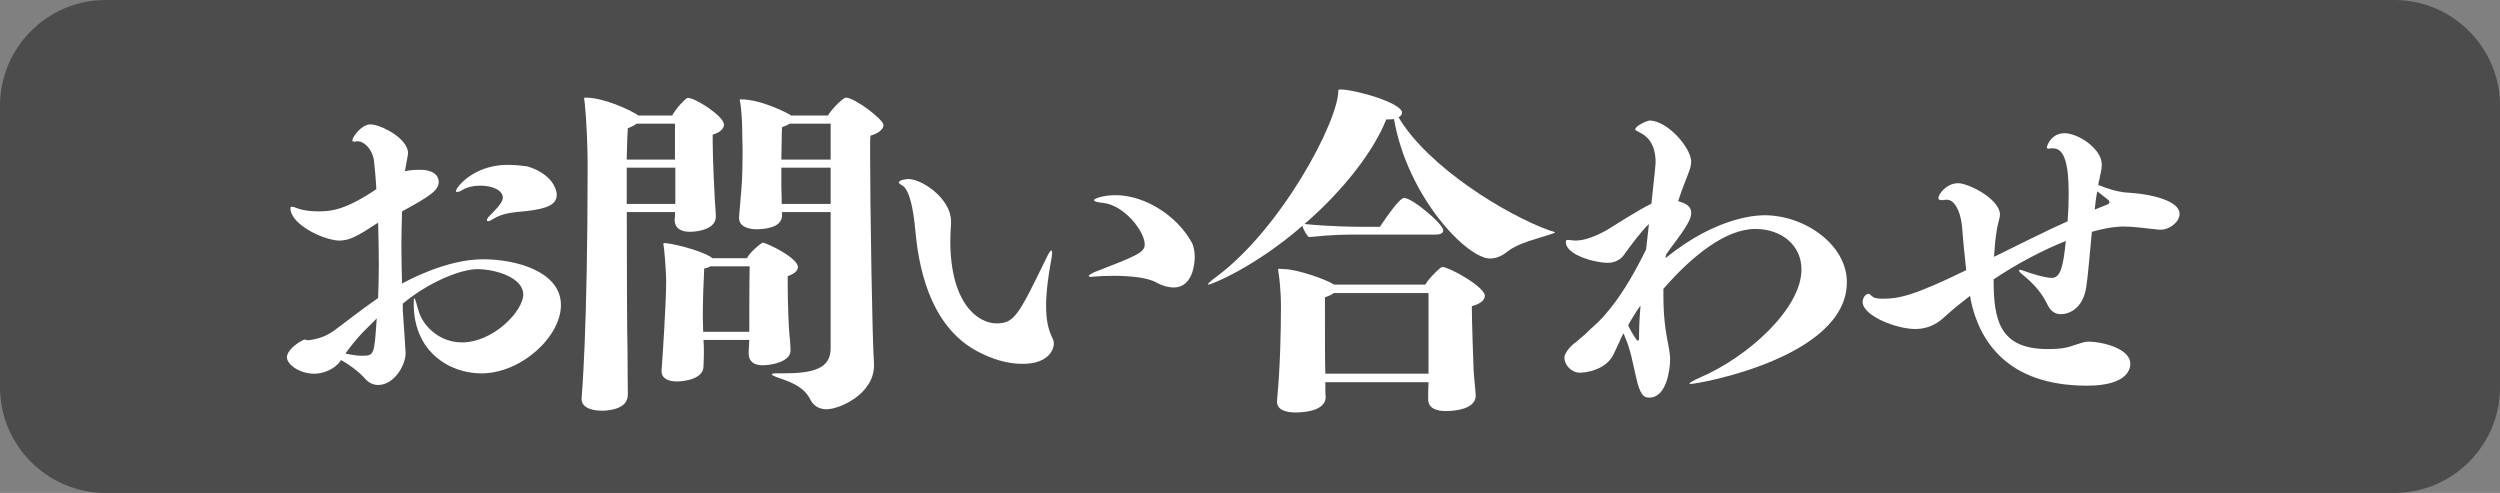
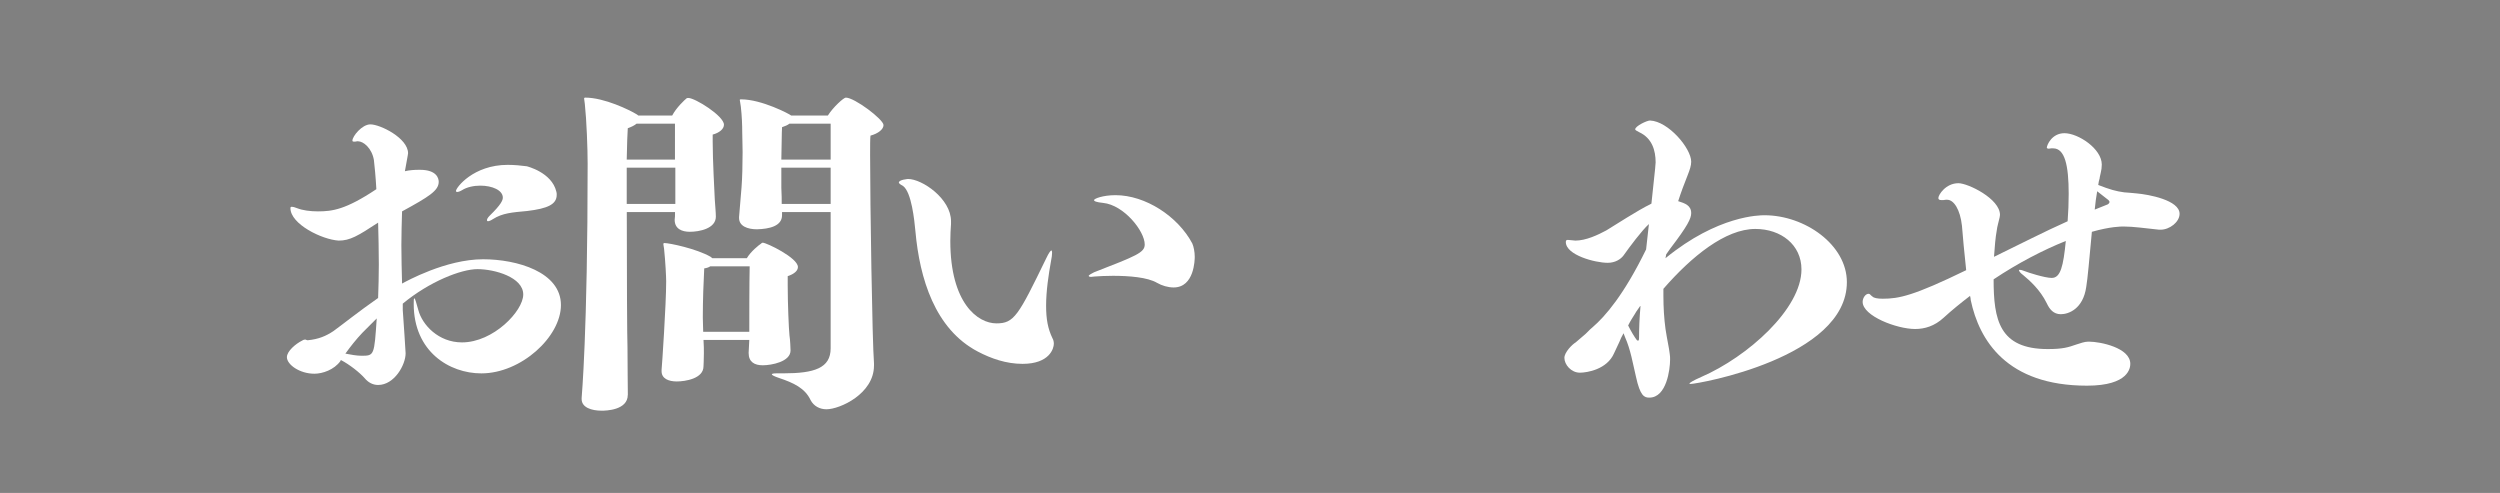
<svg xmlns="http://www.w3.org/2000/svg" version="1.1" id="レイヤー_1" x="0px" y="0px" width="142px" height="28px" viewBox="0 0 142 28" enable-background="new 0 0 142 28" xml:space="preserve">
  <rect x="0" y="0" width="142" height="28" fill="#808080" stroke="none" />
-   <path fill="#4C4C4C" d="M136,28H6c-3.3,0-6-2.699-6-6V6c0-3.3,2.7-6,6-6h130c3.3,0,6,2.7,6,6v16C142,25.301,139.3,28,136,28" />
  <path fill="#FFFFFF" d="M22.878,17.627c0.041,0.64,0.161,2.26,0.161,2.439c0,0.66-0.64,1.8-1.561,1.8c-0.3,0-0.56-0.14-0.76-0.379  c-0.28-0.321-0.86-0.78-1.36-1.041l-0.021,0.06c-0.359,0.5-1.02,0.721-1.479,0.721c-0.841,0-1.562-0.52-1.562-0.94  c0-0.34,0.5-0.76,0.861-0.939c0.1-0.061,0.139-0.061,0.2-0.061c0.04,0.021,0.079,0.04,0.119,0.04c0.62-0.06,1.041-0.24,1.461-0.52  c0.5-0.36,1.42-1.1,2.54-1.881c0.021-0.601,0.04-1.26,0.04-1.9c0-0.8-0.02-1.62-0.04-2.381c-1.16,0.761-1.601,1.021-2.24,1.021  c-0.96-0.06-2.74-0.941-2.74-1.841c0-0.06,0.02-0.08,0.08-0.08c0.06,0,0.16,0.021,0.3,0.08c0.3,0.121,0.74,0.181,1.18,0.181  c0.82,0,1.581-0.1,3.32-1.261c-0.04-0.72-0.1-1.32-0.14-1.66c-0.119-0.68-0.6-1.06-0.9-1.06h-0.06c-0.06,0.02-0.12,0.02-0.16,0.02  c-0.08,0-0.1-0.02-0.1-0.06c0-0.241,0.54-0.921,1.021-0.921c0.56,0,2.14,0.781,2.14,1.641c0,0.02,0,0.04-0.18,1.02  c0.24-0.06,0.54-0.08,0.78-0.08h0.08c0.96,0,1.061,0.5,1.061,0.68c0,0.5-0.541,0.84-2.082,1.681  c-0.019,0.679-0.039,1.299-0.039,1.92c0,0.74,0.021,1.44,0.039,2.18c0.222-0.12,2.481-1.38,4.603-1.38c1.92,0,4.421,0.72,4.421,2.6  c0,1.802-2.261,3.882-4.521,3.882c-1.82,0-3.841-1.24-3.841-3.941c0-0.219,0-0.319,0.04-0.319s0.101,0.239,0.221,0.66  c0.22,0.84,1.14,1.84,2.48,1.84c1.78,0,3.48-1.78,3.48-2.721c0-0.98-1.62-1.44-2.601-1.44c-0.92,0-2.721,0.7-4.242,1.96V17.627z   M20.579,18.906c-0.341,0.36-0.66,0.76-0.961,1.18c0.32,0.061,0.64,0.121,0.921,0.121c0.719,0,0.719-0.021,0.859-2.121  L20.579,18.906z M25.899,10.844c0-0.18,0.979-1.48,2.94-1.48c0.381,0,0.78,0.04,1.08,0.08c0,0,1.42,0.34,1.681,1.44  c0.021,0.06,0.021,0.12,0.021,0.18c0,0.54-0.5,0.78-1.681,0.921c-0.86,0.079-1.4,0.119-1.94,0.46c-0.121,0.08-0.22,0.12-0.28,0.12  c-0.04,0-0.06-0.02-0.06-0.06c0-0.06,0.04-0.14,0.16-0.261c0.66-0.64,0.74-0.88,0.74-1.02c0-0.42-0.601-0.68-1.28-0.68  c-0.36,0-0.761,0.08-1.04,0.26c-0.141,0.08-0.221,0.1-0.261,0.1s-0.08-0.02-0.08-0.04V10.844z" />
  <path fill="#FFFFFF" d="M35.658,22.428c0,0.879-1.26,0.899-1.48,0.899c-0.58,0-1.141-0.181-1.141-0.66v-0.06  c0-0.061,0.341-3.682,0.341-13.303c0-0.86-0.06-2.48-0.16-3.401c-0.02-0.16-0.04-0.26-0.04-0.299c0-0.04,0.021-0.06,0.061-0.06  c1.08,0,2.521,0.699,2.94,0.959l0.08,0.061h1.92c0.24-0.46,0.721-0.901,0.82-0.98c0.04-0.02,0.061-0.02,0.1-0.02  c0.381,0,2.021,1.02,2.021,1.52c0,0.24-0.26,0.46-0.64,0.56v0.4c0,1.06,0.099,2.8,0.12,3.301c0.02,0.32,0.06,0.72,0.06,0.96  c0,0.68-0.94,0.86-1.48,0.86c-0.439,0-0.859-0.16-0.859-0.68c0.02-0.12,0.02-0.26,0.02-0.44h-2.74c0,3.38,0.019,7.301,0.04,7.682  c0,0.779,0.02,2.541,0.02,2.681V22.428z M38.339,7.024h-2.181c-0.121,0.1-0.279,0.18-0.5,0.26c-0.02,0.24-0.041,0.88-0.06,1.78h2.74  V7.024z M38.359,9.524h-2.761v2.061h2.761V9.524z M42.56,19.307h-2.601c0.021,0.301,0.021,0.56,0.021,0.76  c0,0.42-0.021,0.66-0.021,0.74c0,0.7-1.04,0.86-1.52,0.86c-0.461,0-0.861-0.16-0.861-0.58v-0.081  c0.021-0.179,0.261-3.72,0.261-5.021c0-0.239-0.04-1.1-0.12-1.86c-0.02-0.14-0.04-0.22-0.04-0.26s0.021-0.06,0.061-0.06  c0.279,0,1.82,0.32,2.62,0.78l0.1,0.08h1.961c0.22-0.38,0.699-0.76,0.8-0.82c0.04-0.04,0.061-0.06,0.101-0.06  c0.219,0,2,0.86,2,1.381c0,0.219-0.22,0.4-0.58,0.52v0.521c0,1.021,0.061,2.479,0.1,2.84c0.04,0.24,0.061,0.761,0.061,0.86  c0,0.64-1.08,0.841-1.58,0.841c-0.46,0-0.801-0.181-0.801-0.701L42.56,19.307z M42.56,18.846c0-0.859,0-2.74,0.021-3.72h-2.24  c-0.08,0.06-0.2,0.099-0.341,0.119c-0.04,0.74-0.08,1.821-0.08,2.781c0,0.28,0.021,0.56,0.021,0.819H42.56z M49.642,20.768  c0,1.6-1.94,2.479-2.701,2.479c-0.38,0-0.72-0.18-0.899-0.521c-0.32-0.68-0.961-0.979-1.801-1.26c-0.24-0.08-0.4-0.16-0.4-0.199  c0-0.041,0.08-0.061,0.279-0.061H44.5c1.761,0,2.681-0.3,2.681-1.421v-7.741H44.42v0.18c0,0.62-0.72,0.78-1.42,0.8  c-0.54,0-1.021-0.18-1.021-0.64v-0.06l0.14-1.68c0.04-0.501,0.061-1.281,0.061-2.001c0-0.42-0.021-0.82-0.021-1.12  c0-0.42-0.02-0.94-0.079-1.46C42.06,5.863,42.02,5.743,42.02,5.683c0-0.04,0.02-0.04,0.08-0.04c1.16,0,2.761,0.84,2.841,0.921h2.08  c0.301-0.48,0.9-1.02,1.021-1.02c0.5,0,2.141,1.24,2.141,1.56c0,0.24-0.3,0.48-0.74,0.6c-0.021,0.16-0.021,0.56-0.021,1.12  c0,2.68,0.12,10.542,0.221,11.822V20.768z M47.181,7.024H44.84c-0.1,0.08-0.239,0.14-0.42,0.2c-0.02,0.3-0.02,1.08-0.04,1.84h2.801  V7.024z M47.181,9.524H44.38v1.141c0.021,0.38,0.021,0.68,0.021,0.92h2.78V9.524z" />
  <path fill="#FFFFFF" d="M54.018,12.725c-0.021,0.3-0.04,0.62-0.04,0.961c0,3.54,1.561,4.682,2.62,4.682  c1.001,0,1.24-0.422,2.821-3.682c0.159-0.34,0.26-0.46,0.3-0.46c0.02,0,0.04,0.04,0.04,0.12c0,0.12-0.021,0.3-0.061,0.48  c-0.14,0.78-0.279,1.7-0.279,2.54c0,0.762,0.1,1.301,0.359,1.842c0.061,0.1,0.08,0.22,0.08,0.319c0,0.261-0.239,1.14-1.78,1.14  c-0.92,0-1.78-0.299-2.54-0.699c-2.44-1.28-3.301-4.161-3.541-6.821c-0.06-0.641-0.22-2.221-0.7-2.581c-0.06-0.04-0.2-0.1-0.24-0.18  v-0.02c0-0.16,0.52-0.2,0.52-0.2c0.801,0,2.441,1.12,2.441,2.401V12.725z M65.72,16.065c-0.54-0.319-1.601-0.399-2.5-0.399  c-0.4,0-0.78,0.02-1.04,0.039c-0.08,0-0.141,0.021-0.2,0.021c-0.101,0-0.141-0.021-0.141-0.06c0-0.041,0.181-0.141,0.301-0.2  c2.42-0.94,2.88-1.12,2.88-1.58c0-0.76-1.18-2.241-2.361-2.361c-0.399-0.04-0.519-0.1-0.519-0.16c0-0.08,0.5-0.28,1.22-0.28  c1.7,0,3.541,1.2,4.361,2.741c0.08,0.179,0.14,0.48,0.14,0.76c0,0.16-0.02,1.741-1.2,1.741C66.34,16.326,66,16.226,65.72,16.065" />
-   <path fill="#FFFFFF" d="M77.158,13.325c-0.78,0-1.4,0-2.82,0.14c-0.08-0.06-0.301-0.38-0.36-0.64  c-2.66,2.321-5.161,3.341-5.341,3.341c-0.021,0-0.021,0-0.021-0.021c0-0.04,0.12-0.159,0.44-0.399  c3.701-2.722,6.962-8.842,6.962-10.603c0-0.04,0.019-0.061,0.119-0.061c0.82,0,3.501,0.761,3.501,1.321c0,0.1-0.08,0.2-0.2,0.26  c1.701,2.86,6.162,5.561,8.563,6.421c0.18,0.061,0.319,0.081,0.319,0.121c0,0.02-0.1,0.06-0.359,0.139  c-0.46,0.16-1.74,0.461-2.301,0.921c-0.28,0.22-0.621,0.42-1.021,0.42c-1.32,0-4.681-3.481-5.461-7.922  c-0.12,0.02-0.26,0.02-0.44,0.02c-0.701,1.78-2.4,4.001-4.641,5.941c1.36,0.14,2.82,0.16,3.32,0.16h0.961  c0.979-1.46,1.26-1.64,1.38-1.64c0.46,0,2.221,1.48,2.221,1.84c0,0.201-0.26,0.24-0.401,0.24H77.158z M75.278,21.707  c0,0.46,0,0.72,0.02,0.82v0.02c0,0.66-0.86,0.881-1.72,0.881c-0.561,0-1.041-0.16-1.041-0.6v-0.101  c0.181-1.86,0.221-3.981,0.221-5.302c0-0.939-0.101-1.7-0.12-1.82c-0.021-0.14-0.04-0.24-0.04-0.28s0.02-0.06,0.06-0.06  c0.061,0,0.141,0.02,0.28,0.02c0.7,0,2.381,0.58,2.801,0.86c0.02,0,0.04,0.021,0.04,0.021h5.181c0.181-0.34,0.74-0.86,0.841-0.94  c0.06-0.04,0.1-0.06,0.14-0.06c0.36,0,2.4,1.12,2.4,1.64c0,0.22-0.24,0.46-0.74,0.58v0.14c0,0.661,0.08,3.002,0.101,3.521  c0.02,0.38,0.1,1.02,0.119,1.42c0,0.861-1.46,0.881-1.72,0.881c-0.46,0-0.981-0.141-0.981-0.66c0-0.281,0-0.601,0.021-0.98H75.278z   M81.14,16.646h-5.382c-0.1,0.08-0.26,0.16-0.5,0.24v0.94c0,1.16,0,2.94,0.021,3.4h5.861V16.646z" />
  <path fill="#FFFFFF" d="M92.218,18.927c-0.1,0.179-0.18,0.339-0.24,0.5l-0.3,0.64c-0.4,0.92-1.541,1.101-1.94,1.101  c-0.5,0-0.88-0.46-0.88-0.841c0-0.319,0.44-0.76,0.64-0.879l0.56-0.48c0.201-0.201,0.361-0.361,0.401-0.381  c0.72-0.62,1.78-1.84,3.04-4.421l0.16-1.44c-0.4,0.36-1.1,1.3-1.44,1.781c-0.161,0.219-0.479,0.42-0.9,0.42  c-0.72,0-2.38-0.44-2.38-1.181c0-0.1,0.04-0.12,0.119-0.12c0.061,0,0.141,0.02,0.221,0.02c0.061,0,0.14,0.02,0.2,0.02  c0.6,0,1.28-0.32,1.761-0.58c0.6-0.36,1.68-1.08,2.561-1.52c0.239-2.221,0.239-2.261,0.239-2.341c0-0.68-0.2-1.38-0.94-1.72  c-0.159-0.08-0.22-0.12-0.22-0.16c0-0.18,0.66-0.5,0.841-0.5c1.04,0.04,2.34,1.58,2.34,2.34c0,0.221-0.08,0.46-0.2,0.761  c-0.199,0.5-0.38,0.98-0.54,1.48c0.381,0.12,0.74,0.24,0.74,0.68c0,0.3-0.2,0.72-1.18,2l-0.24,0.341l-0.041,0.219  c2.981-2.44,5.362-2.44,5.622-2.44c2.301,0,4.681,1.681,4.681,3.8c0,4.301-8.481,5.781-8.861,5.781c-0.061,0-0.08,0-0.08-0.02  c0-0.04,0.18-0.16,0.68-0.38c2.621-1.14,5.682-3.861,5.682-6.103c0-1.399-1.16-2.3-2.621-2.3c-1.7,0-3.62,1.561-5.221,3.401v0.399  c0,0.66,0.04,1.3,0.119,1.88c0.101,0.66,0.201,1.061,0.241,1.422c0.02,0.1,0.02,0.219,0.02,0.319c0,0.56-0.2,2.16-1.179,2.16  c-0.281,0-0.521-0.08-0.762-1.2c-0.18-0.76-0.3-1.521-0.62-2.24L92.218,18.927z M93.158,17.386c-0.1,0.16-0.22,0.3-0.28,0.42  c-0.14,0.22-0.28,0.44-0.399,0.681c0.158,0.319,0.359,0.66,0.5,0.84c0.02,0.02,0.06,0.02,0.08,0.02c0.02-0.02,0.039-0.04,0.039-0.18  c0-0.48,0.021-1.1,0.082-1.78H93.158z" />
  <path fill="#FFFFFF" d="M118.66,19.406c0.62,0,2.341,0.34,2.341,1.26c0,0.2-0.061,1.24-2.461,1.24c-4.562,0-6.121-2.58-6.602-4.859  c0-0.08-0.02-0.161-0.04-0.241c-0.52,0.399-1.02,0.801-1.5,1.241c-0.52,0.479-1.08,0.64-1.62,0.64c-1.04,0-2.98-0.74-2.98-1.541  c0-0.22,0.16-0.46,0.34-0.46c0.08,0,0.1,0.08,0.22,0.16c0.08,0.08,0.28,0.121,0.58,0.121c0.921,0,1.74-0.161,4.741-1.621  c-0.1-0.96-0.2-1.94-0.24-2.521c-0.1-0.919-0.46-1.479-0.84-1.479h-0.081c-0.099,0.02-0.159,0.02-0.219,0.02  c-0.16,0-0.2-0.04-0.2-0.12c0-0.18,0.419-0.84,1.14-0.84c0.541,0,2.36,0.88,2.36,1.8c0,0.04-0.02,0.1-0.02,0.14  c-0.06,0.281-0.14,0.52-0.16,0.721c-0.08,0.42-0.12,0.96-0.16,1.52c1.44-0.7,2.881-1.44,4.182-2.02  c0.04-0.521,0.06-1.061,0.06-1.561c0-1.62-0.22-2.58-0.88-2.58h-0.12c-0.04,0-0.101,0.02-0.141,0.02s-0.08-0.02-0.1-0.04v-0.02  c0-0.141,0.28-0.821,1-0.821c0.78,0,2.121,0.881,2.121,1.781c0,0.16-0.021,0.32-0.061,0.479c-0.02,0.12-0.06,0.22-0.06,0.3  c-0.04,0.12-0.061,0.24-0.08,0.38c0.66,0.26,1.02,0.36,1.48,0.42c0.18,0.02,0.38,0.02,0.7,0.06c0.68,0.06,2.44,0.38,2.44,1.16  c0,0.461-0.561,0.901-1.081,0.901h-0.08c-0.779-0.08-1.46-0.181-2.02-0.181c-0.141,0-0.74,0-1.801,0.301l-0.02,0.22  c-0.12,1.28-0.221,2.46-0.301,2.92c-0.18,1.241-1,1.54-1.441,1.54c-0.419,0-0.639-0.279-0.799-0.62c-0.38-0.779-0.98-1.3-1.34-1.601  c-0.16-0.119-0.24-0.22-0.24-0.279c0-0.021,0.02-0.021,0.06-0.021s0.141,0.021,0.28,0.08s1.12,0.38,1.521,0.38  c0.5,0,0.66-0.66,0.8-2.1c-1.3,0.52-2.721,1.26-4.101,2.18c0,2.301,0.319,3.961,3.08,3.961c0.86,0,1.161-0.1,1.621-0.26  c0.24-0.08,0.479-0.16,0.659-0.16H118.66z M119.12,10.864c-0.06,0.32-0.101,0.66-0.14,1.041l0.7-0.281c0.02,0,0.14-0.06,0.14-0.16  c0-0.02-0.02-0.06-0.06-0.1L119.12,10.864z" />
</svg>